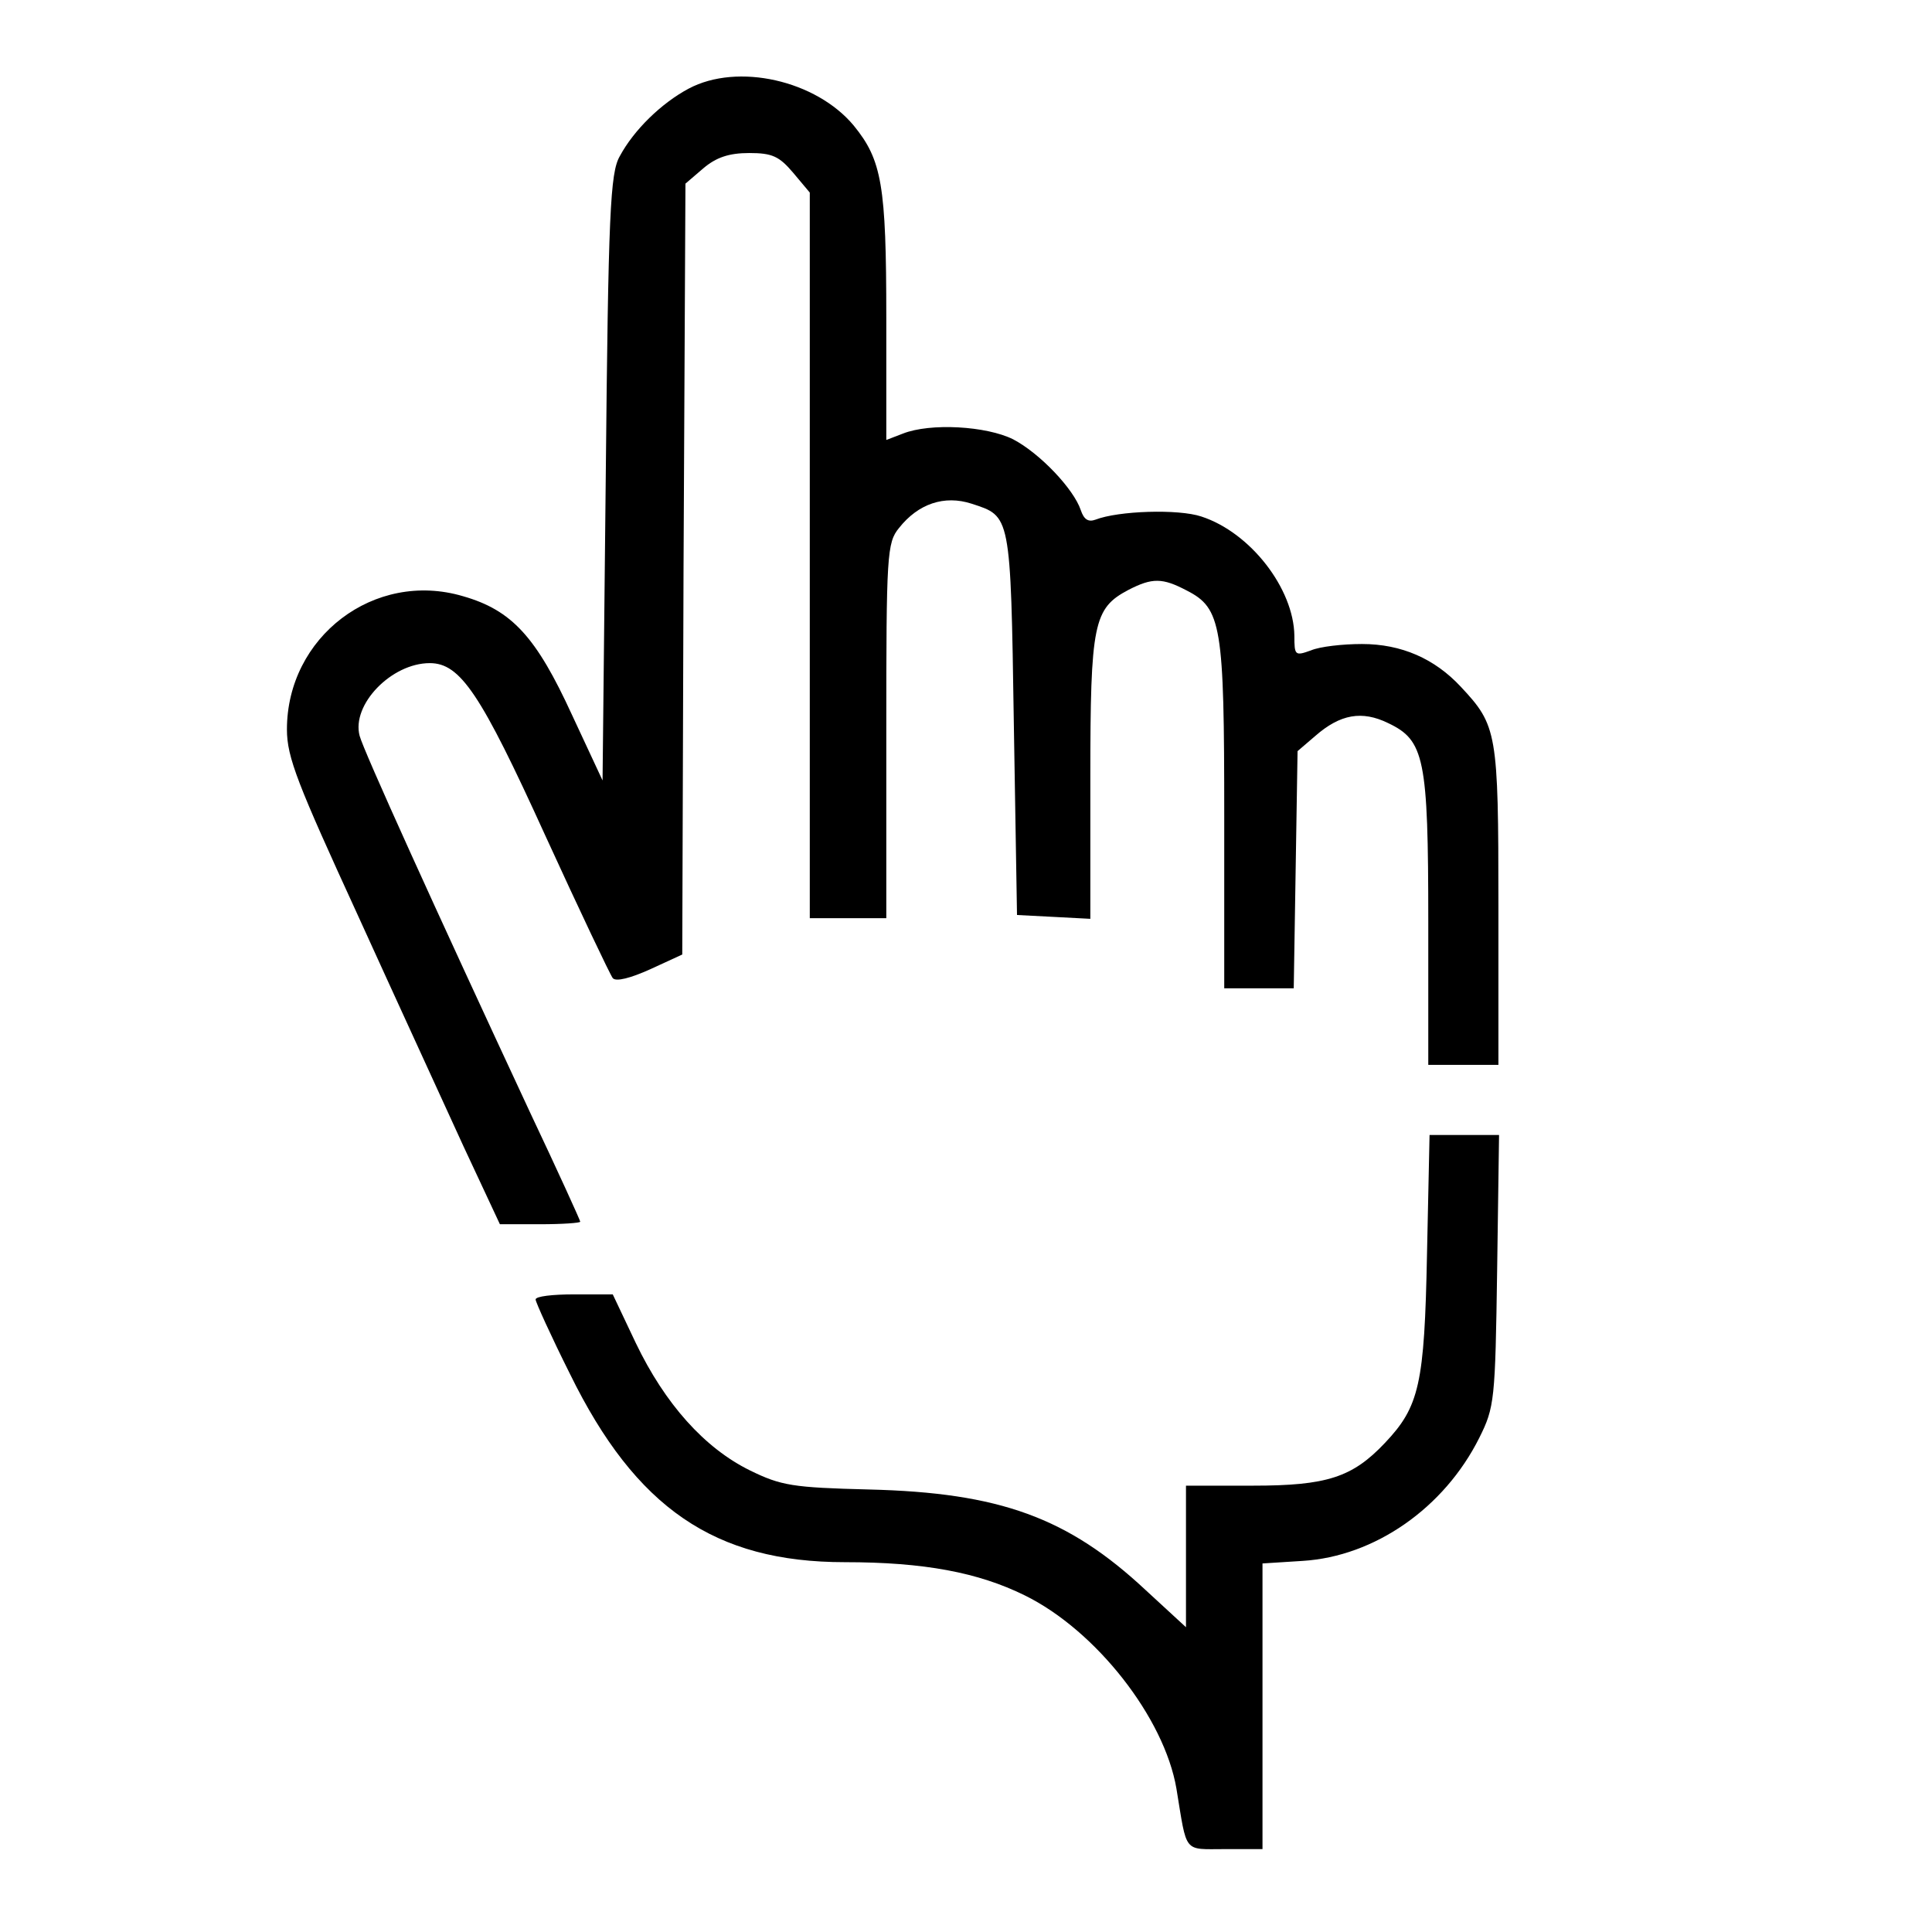
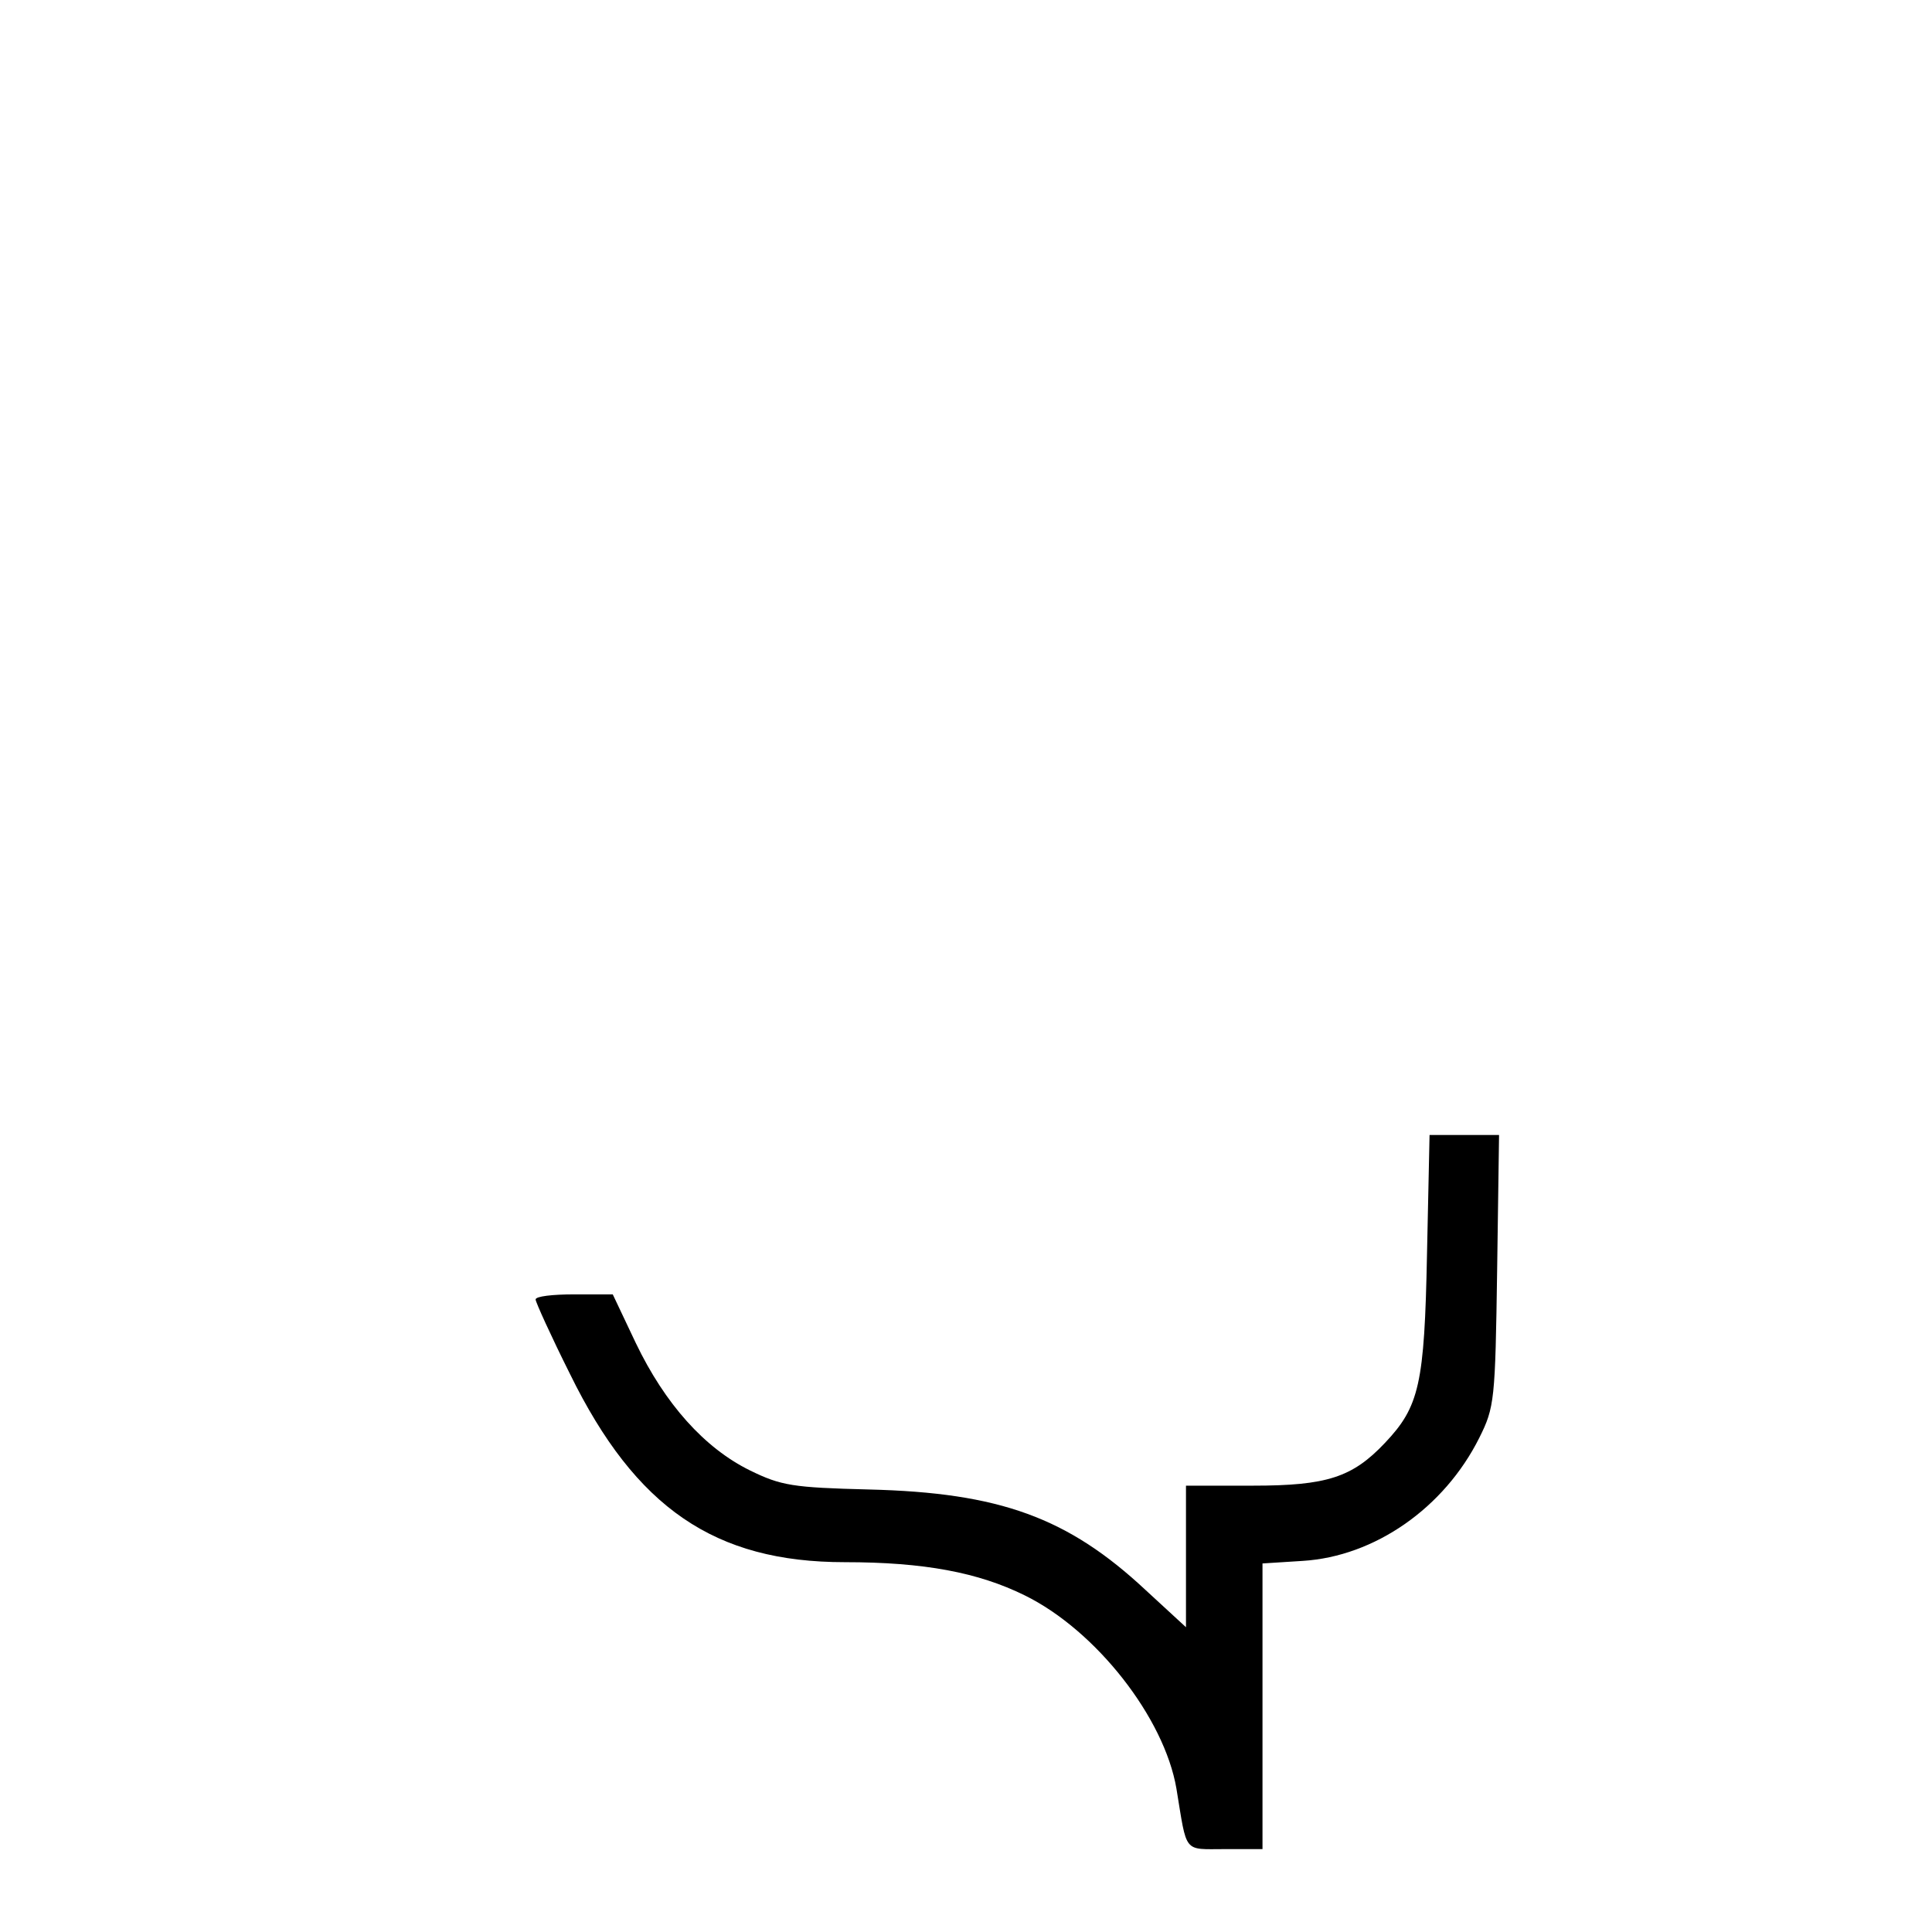
<svg xmlns="http://www.w3.org/2000/svg" version="1.0" width="303pt" height="303pt" viewBox="0 0 303 303" preserveAspectRatio="xMidYMid meet">
  <g transform="translate(0,303) scale(0.1,-0.1)" fill="#000000" stroke="none">
-     <path d="M1080 2891 c-43 -23 -86 -65 -108 -106 -15 -26 -18 -88 -22 -505 l-5 -474 -48 103 c-56 122 -94 164 -171 186 -139 41 -276 -64 -276 -209 0 -44 17 -86 111 -291 60 -132 135 -295 166 -363 l57 -122 63 0 c35 0 63 2 63 4 0 2 -35 79 -79 172 -150 322 -261 567 -267 590 -13 49 50 114 110 114 48 0 80 -48 181 -270 54 -118 102 -219 106 -224 5 -6 28 0 59 14 l50 23 2 604 3 605 28 24 c20 17 40 24 72 24 36 0 47 -5 69 -31 l26 -31 0 -569 0 -569 60 0 60 0 0 294 c0 276 1 295 20 318 30 38 71 52 114 38 61 -20 61 -15 66 -344 l5 -301 58 -3 57 -3 0 221 c0 243 5 266 60 295 37 19 53 19 91 -1 55 -28 59 -55 59 -354 l0 -270 54 0 55 0 3 186 3 186 28 24 c39 34 73 40 114 20 57 -27 63 -55 63 -311 l0 -225 55 0 55 0 0 250 c0 272 -2 282 -59 343 -41 44 -93 67 -155 67 -30 0 -66 -4 -80 -10 -25 -9 -26 -8 -26 23 -1 74 -69 162 -146 187 -36 12 -130 9 -166 -5 -11 -4 -18 0 -23 15 -11 33 -64 89 -106 111 -42 21 -130 26 -173 9 l-26 -10 0 192 c0 208 -7 247 -51 301 -59 71 -182 99 -259 58z" />
    <path d="M2238 1063 c-4 -204 -12 -239 -66 -296 -51 -54 -91 -67 -207 -67 l-105 0 0 -111 0 -111 -63 58 c-122 114 -229 153 -434 158 -120 3 -138 6 -187 30 -71 35 -133 104 -179 200 l-36 76 -61 0 c-33 0 -60 -3 -60 -8 0 -4 24 -57 54 -117 103 -210 227 -295 431 -295 124 0 209 -16 282 -52 112 -55 219 -192 238 -303 17 -103 10 -95 76 -95 l59 0 0 224 0 224 63 4 c113 7 222 83 277 193 24 48 25 59 28 263 l3 212 -55 0 -54 0 -4 -187z" />
  </g>
</svg>